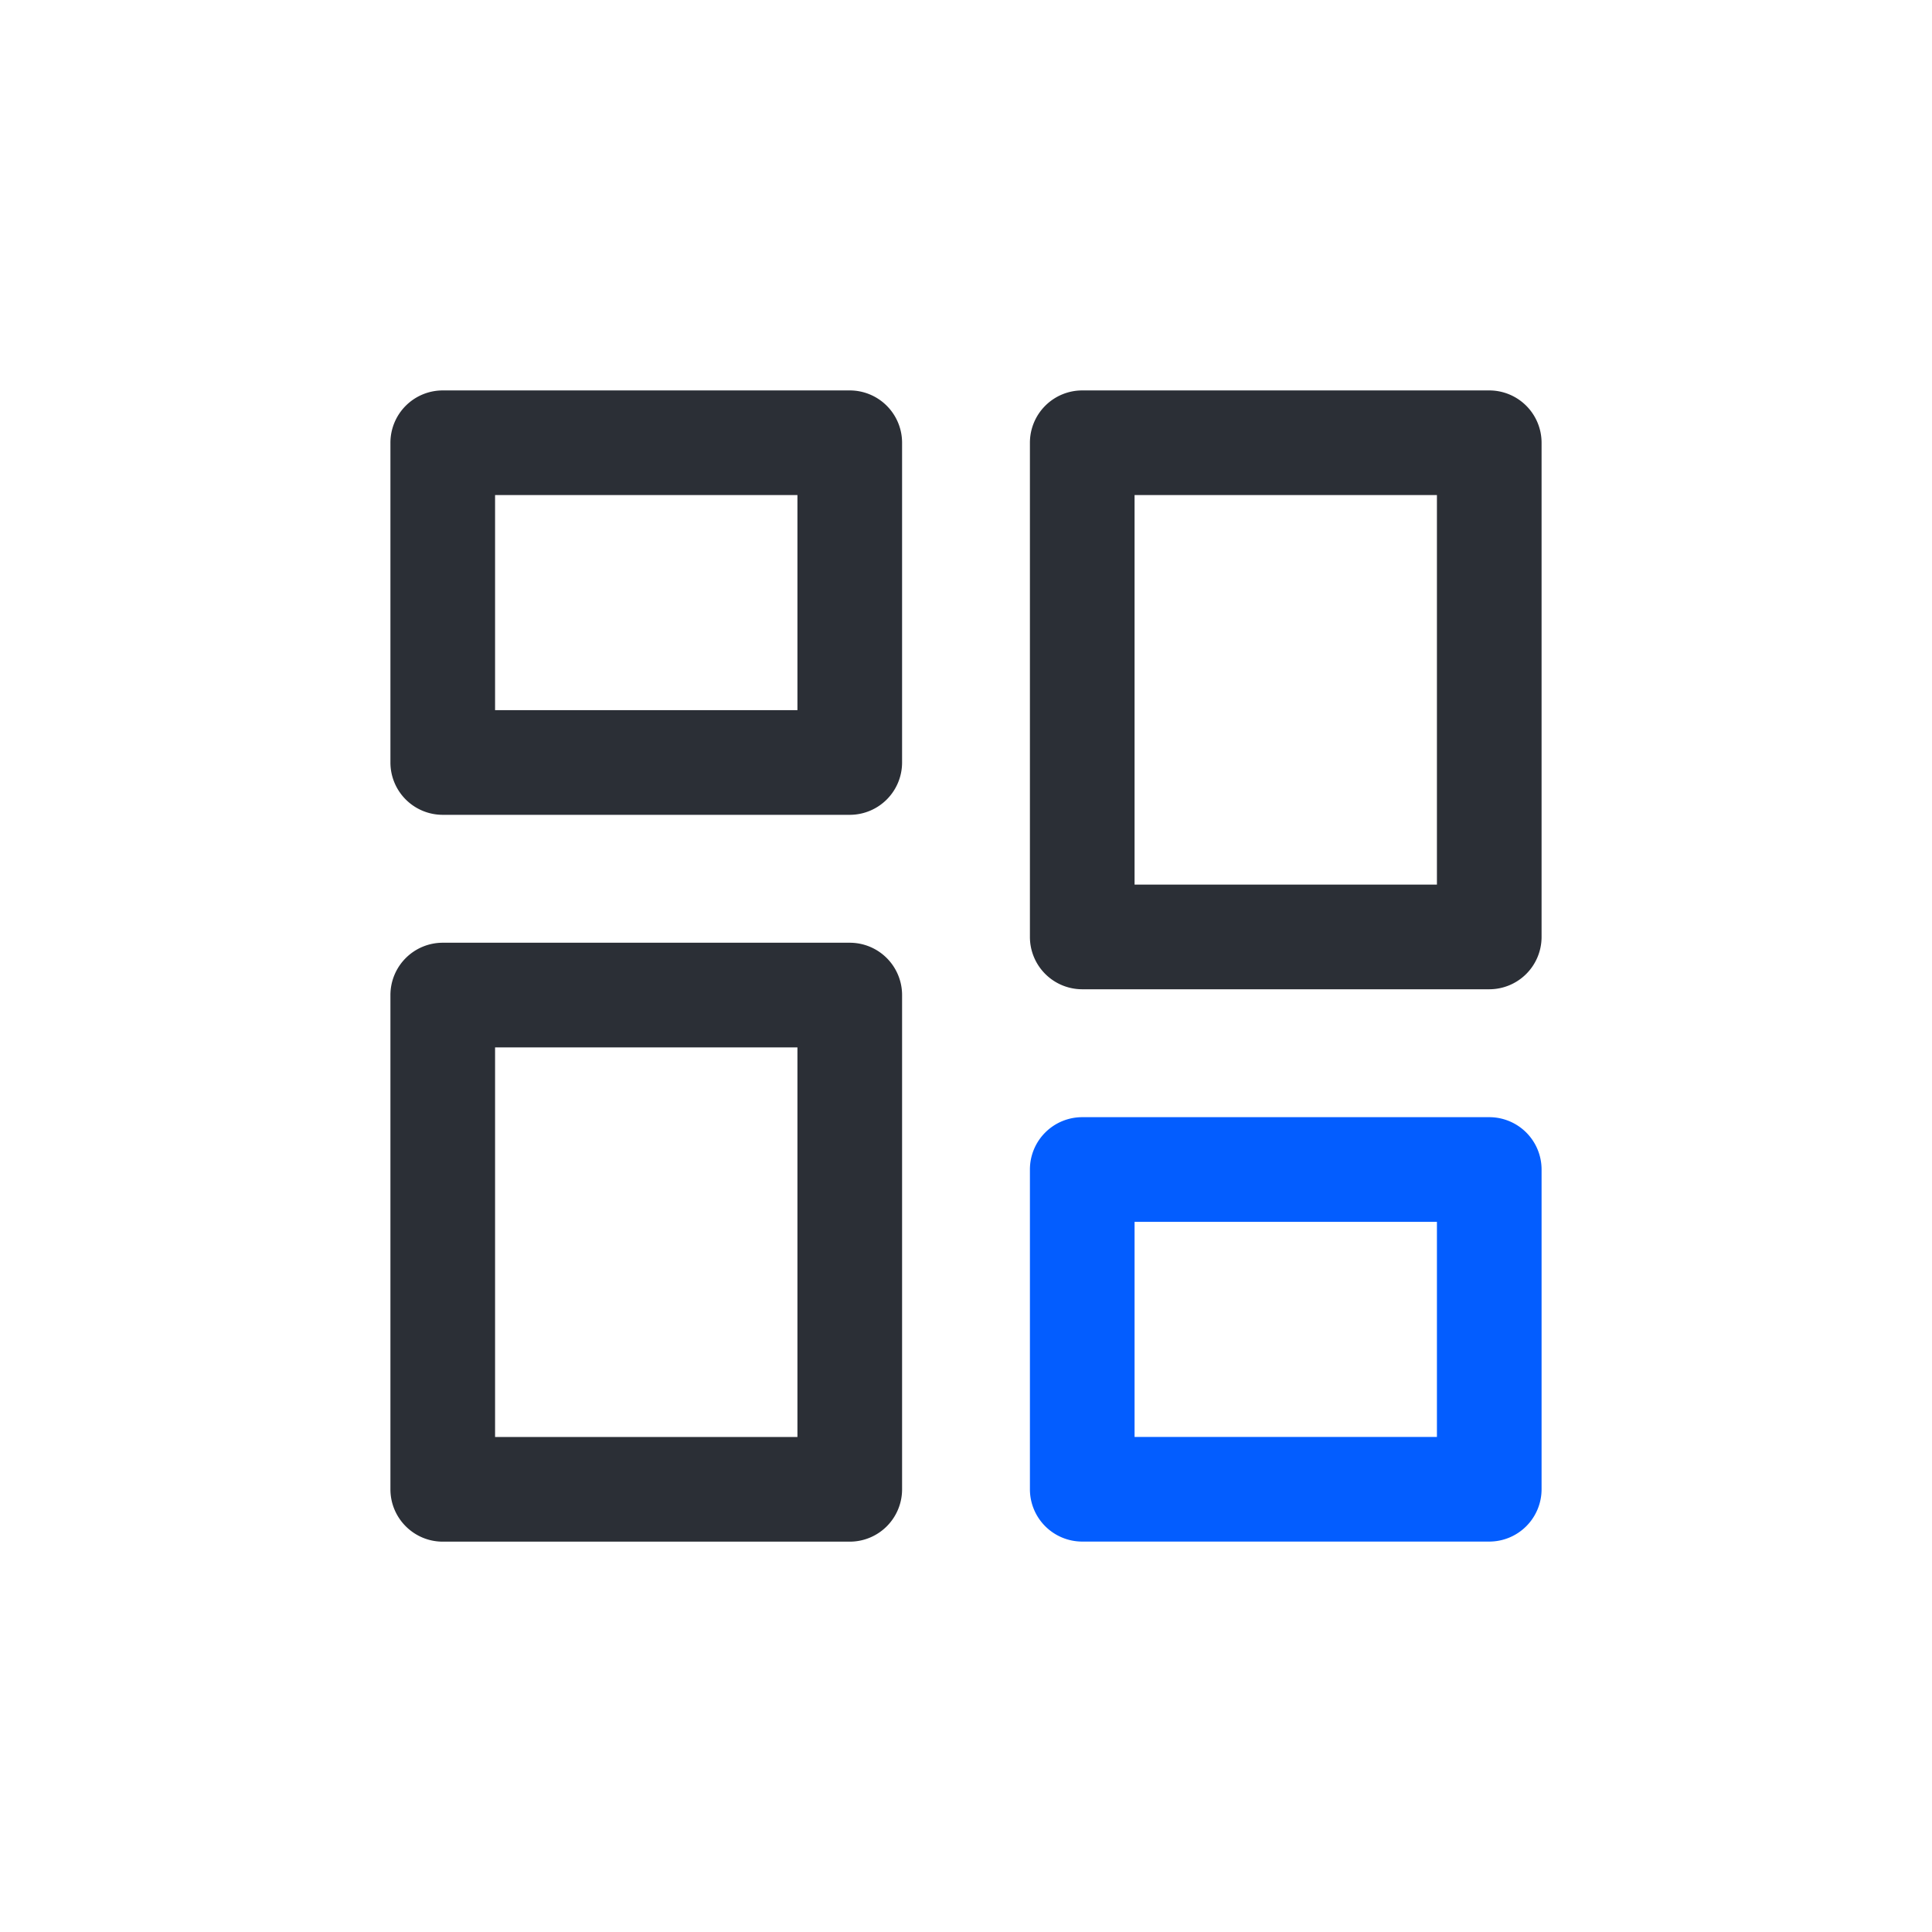
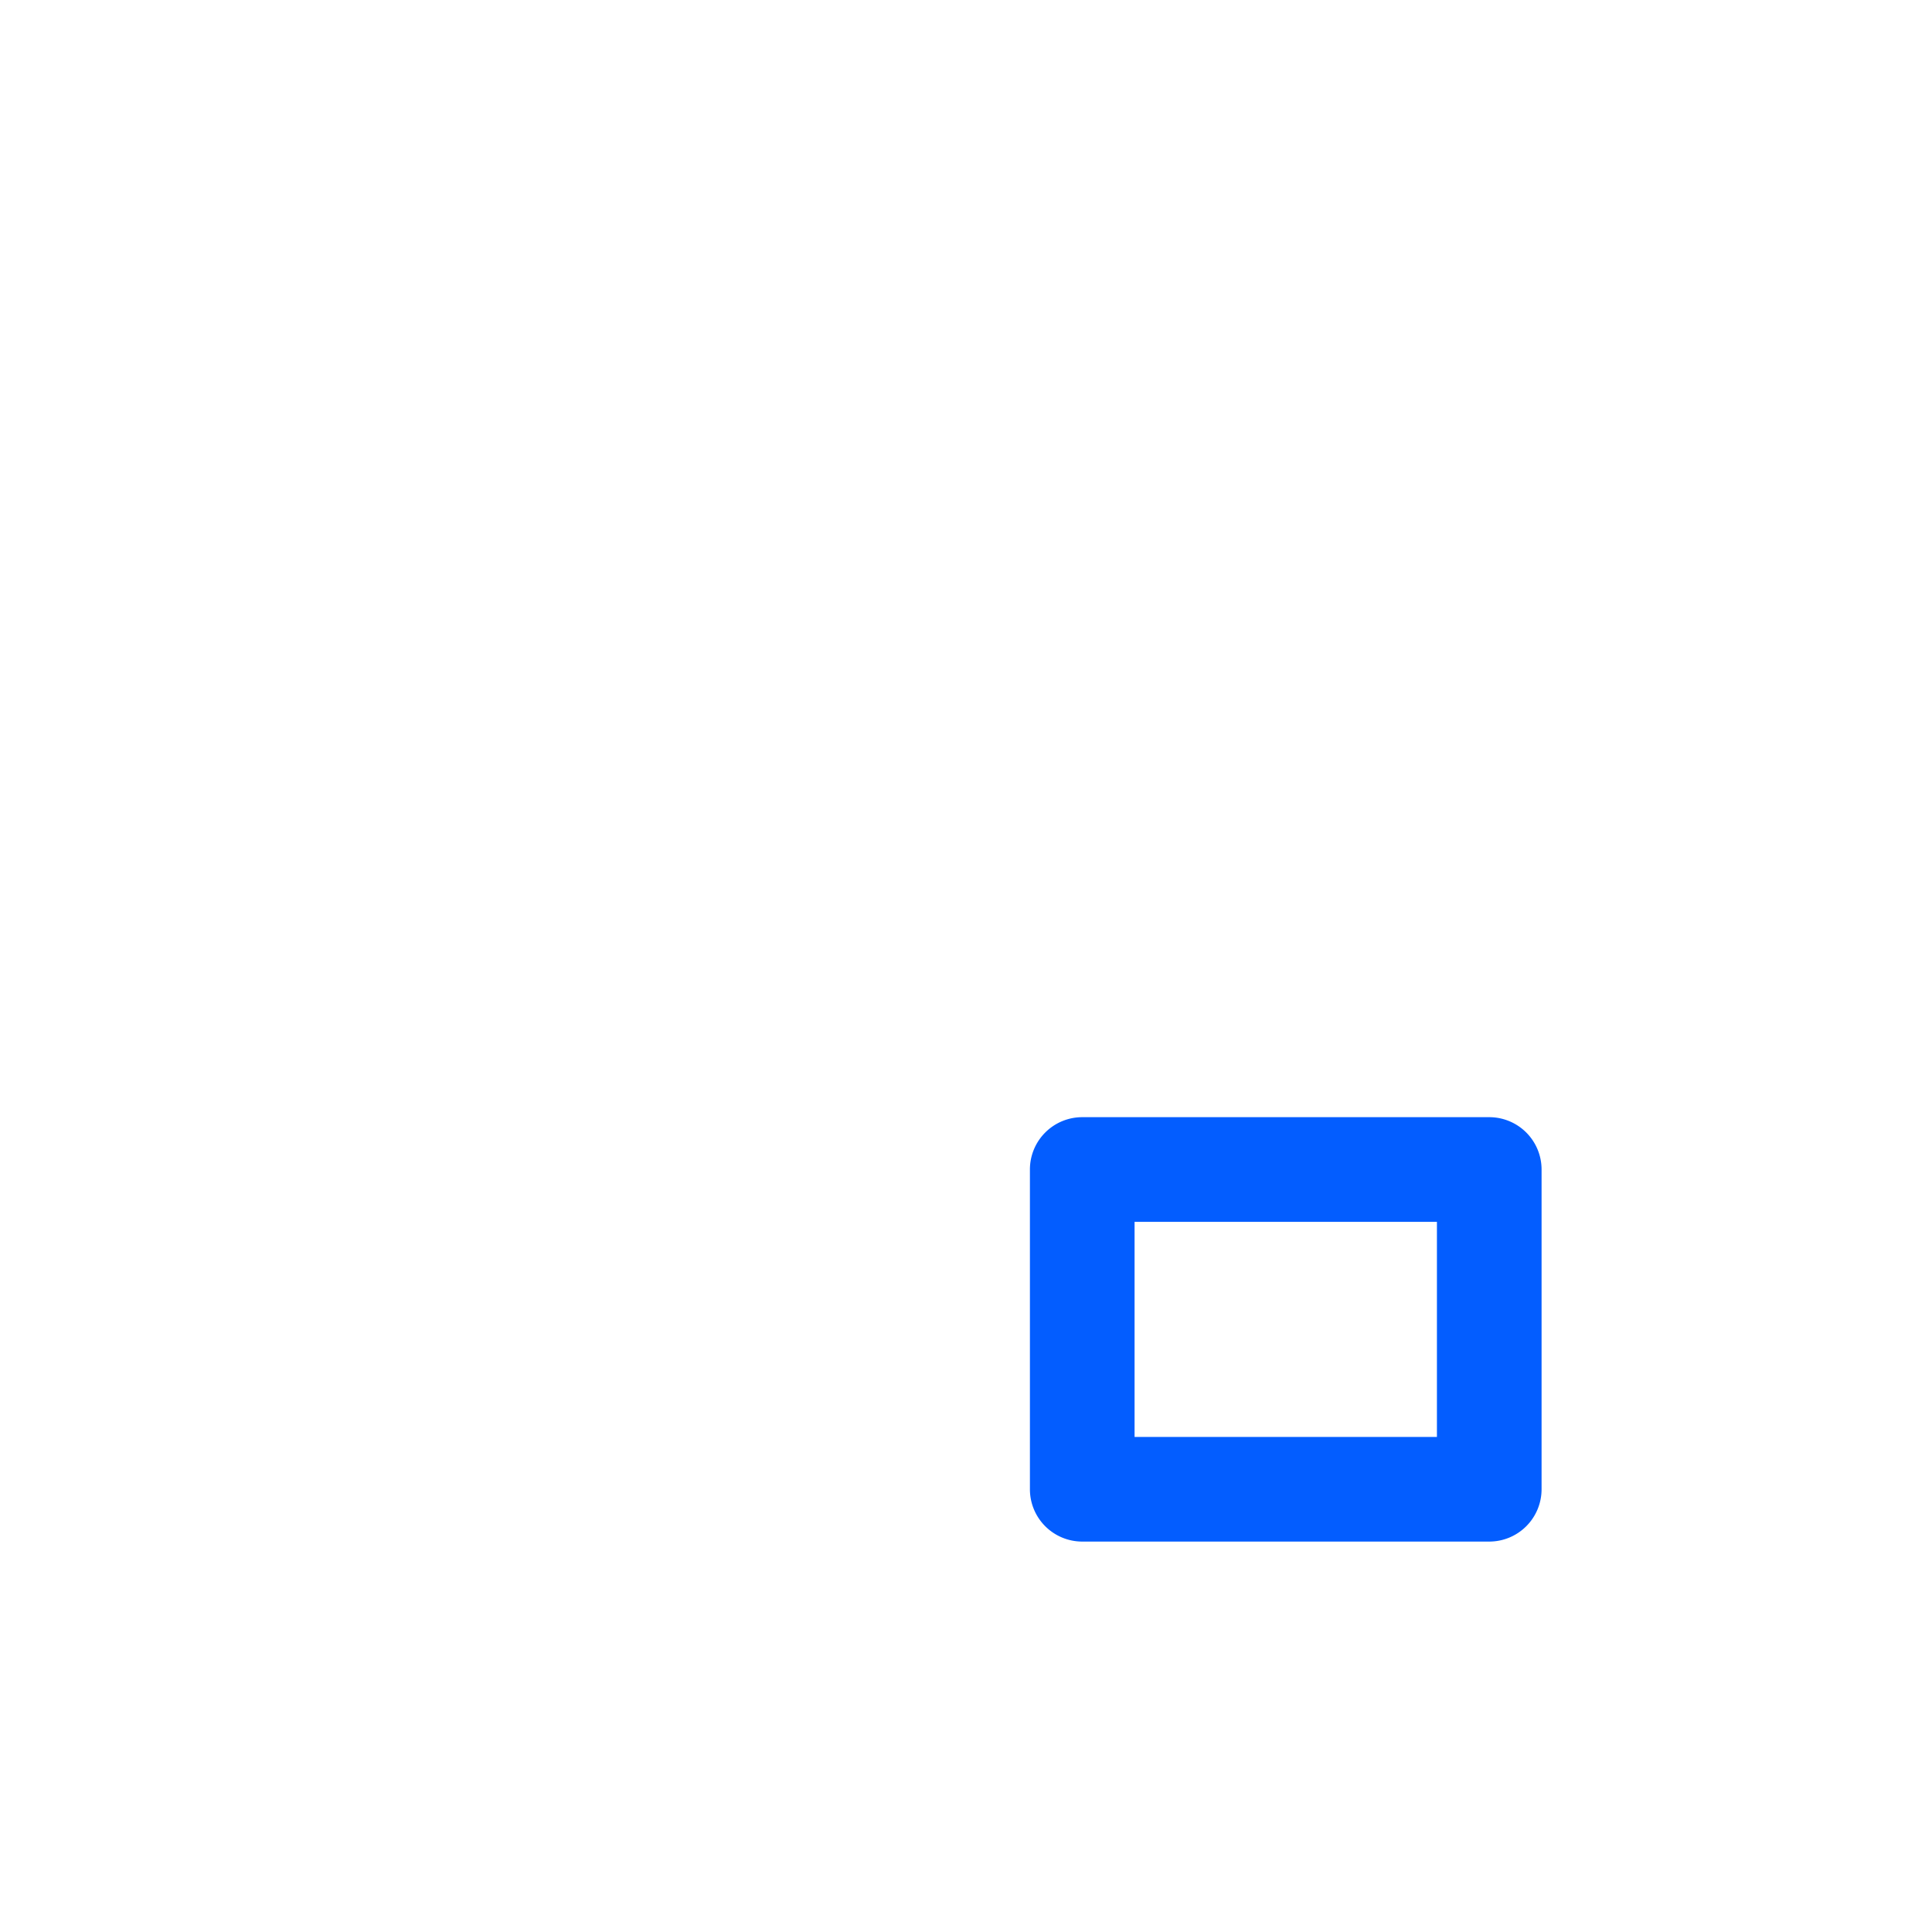
<svg xmlns="http://www.w3.org/2000/svg" t="1734612115338" class="icon" viewBox="0 0 1024 1024" version="1.1" p-id="5542" width="50" height="50">
  <path d="M545.877 619.861a27.733 27.733 0 0 1 27.733-27.733H789.333a27.733 27.733 0 0 1 27.733 27.733V789.333a27.733 27.733 0 0 1-27.733 27.733h-215.723a27.733 27.733 0 0 1-27.733-27.733v-169.472z m55.467 27.733v114.005h160.256v-114.005h-160.256z" fill="#035DFF" p-id="5543" />
-   <path d="M206.933 234.667a27.733 27.733 0 0 1 27.733-27.733h215.723a27.733 27.733 0 0 1 27.733 27.733v169.472a27.733 27.733 0 0 1-27.733 27.733H234.667a27.733 27.733 0 0 1-27.733-27.733V234.667z m55.467 27.733v114.005h160.256V262.4H262.4zM545.877 234.667a27.733 27.733 0 0 1 27.733-27.733H789.333a27.733 27.733 0 0 1 27.733 27.733v261.931a27.733 27.733 0 0 1-27.733 27.733h-215.723a27.733 27.733 0 0 1-27.733-27.733V234.667z m55.467 27.733v206.464h160.256V262.4h-160.256zM234.667 499.669a27.733 27.733 0 0 0-27.733 27.733v261.973c0 15.275 12.416 27.733 27.733 27.733h215.723a27.733 27.733 0 0 0 27.733-27.733v-261.973a27.733 27.733 0 0 0-27.733-27.733H234.667z m27.733 261.973v-206.507h160.256v206.507H262.4z" fill="#2B2F36" p-id="5544" />
</svg>